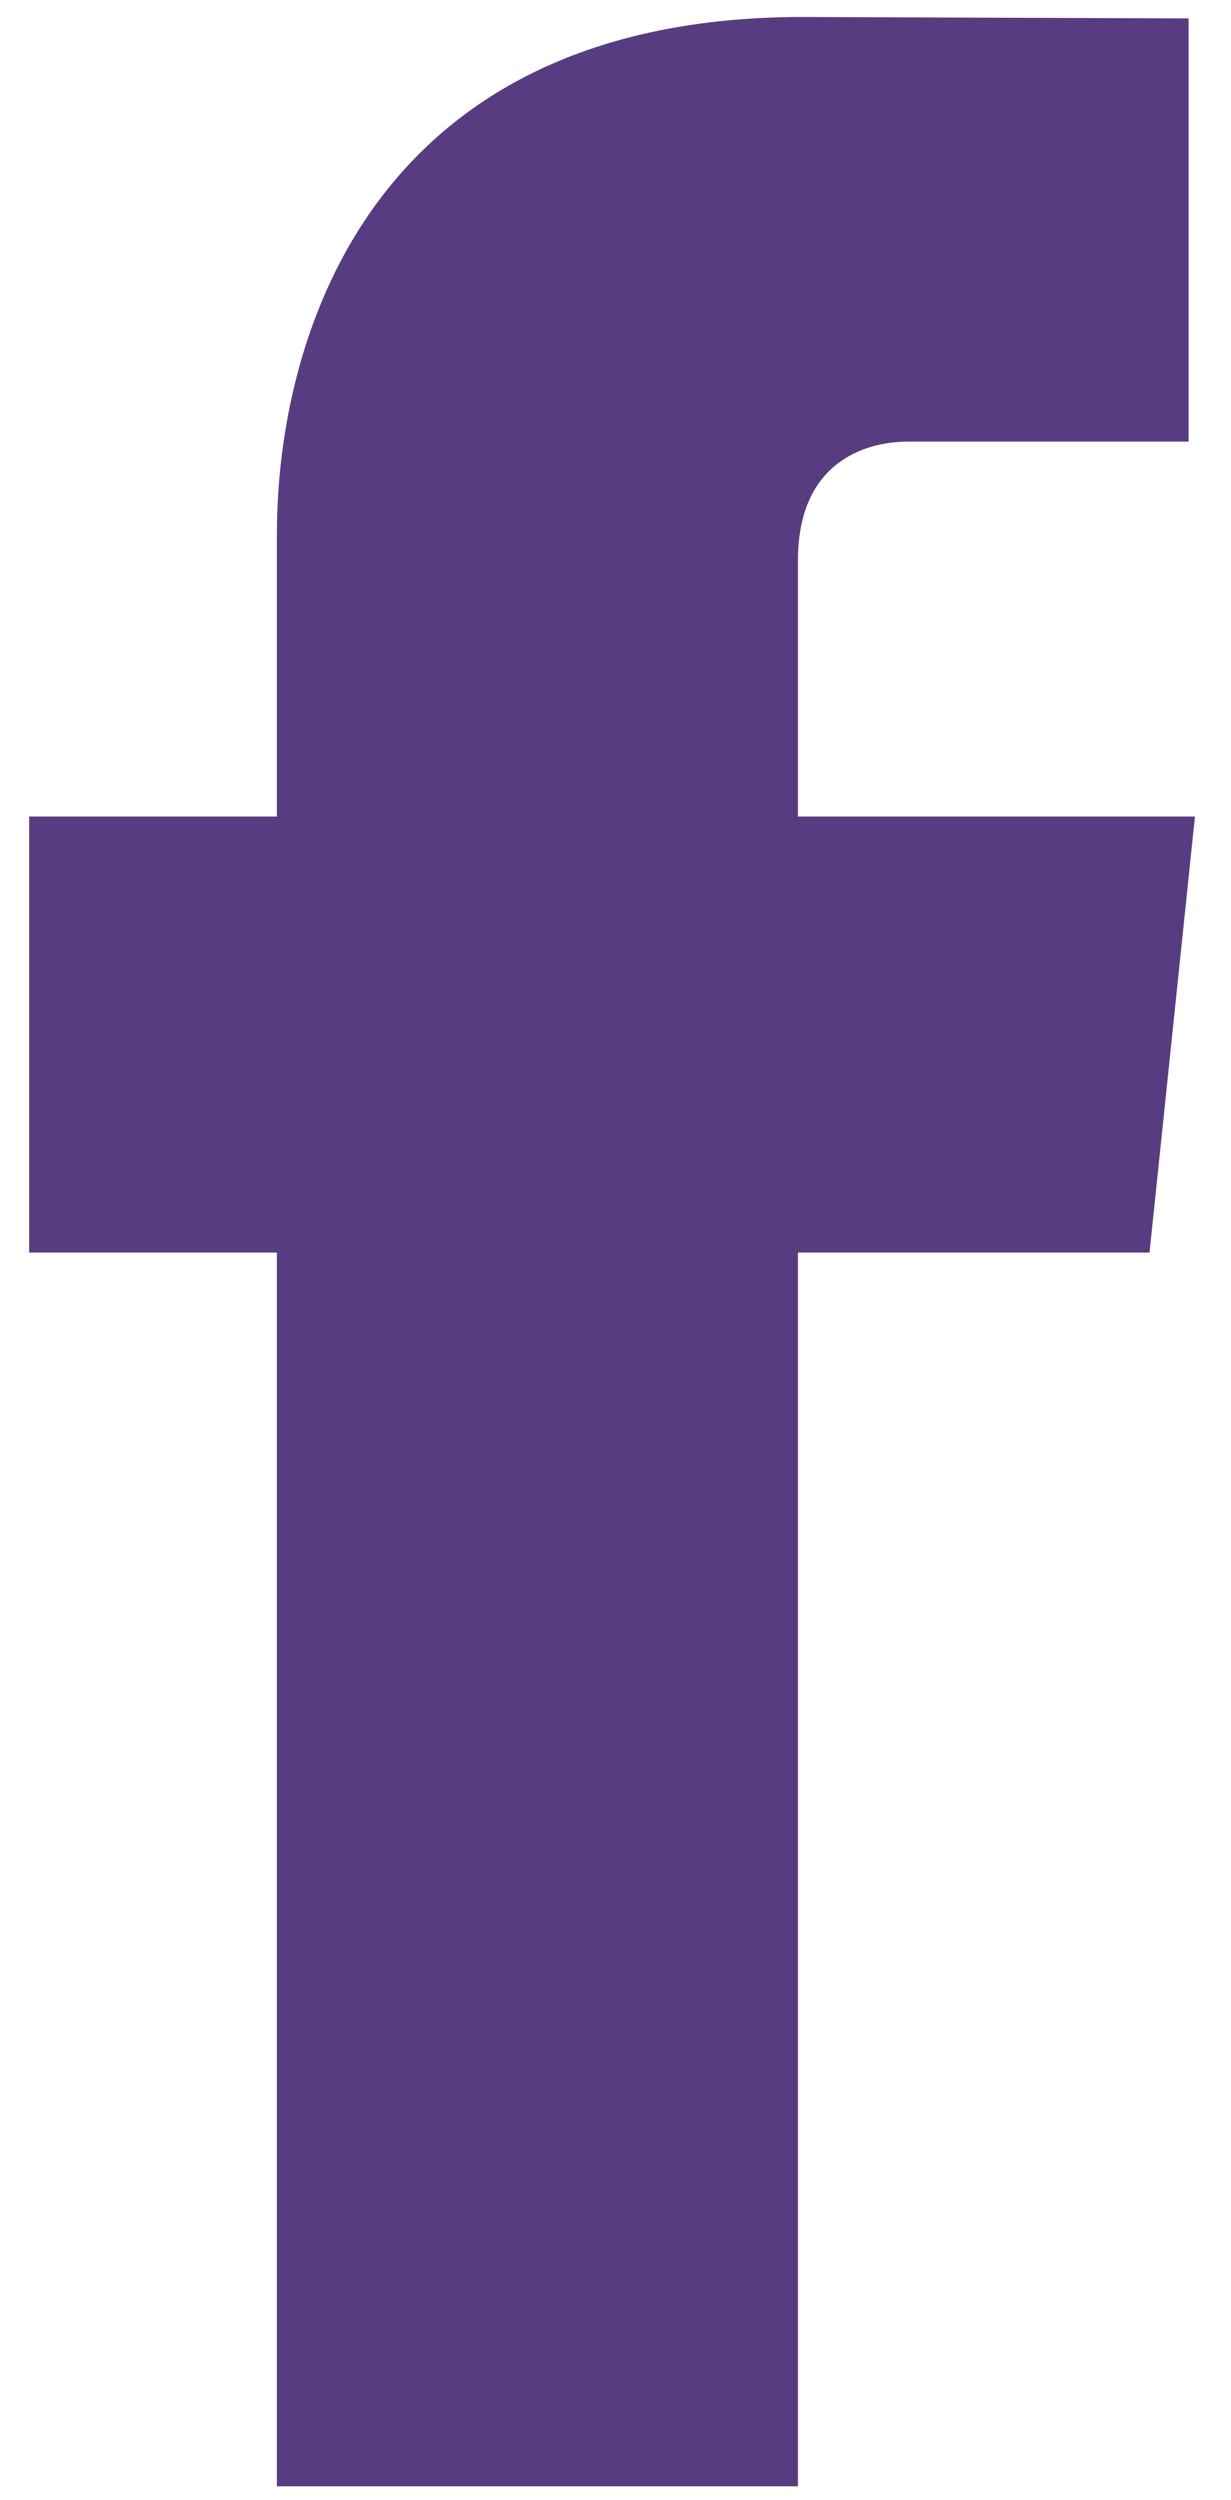
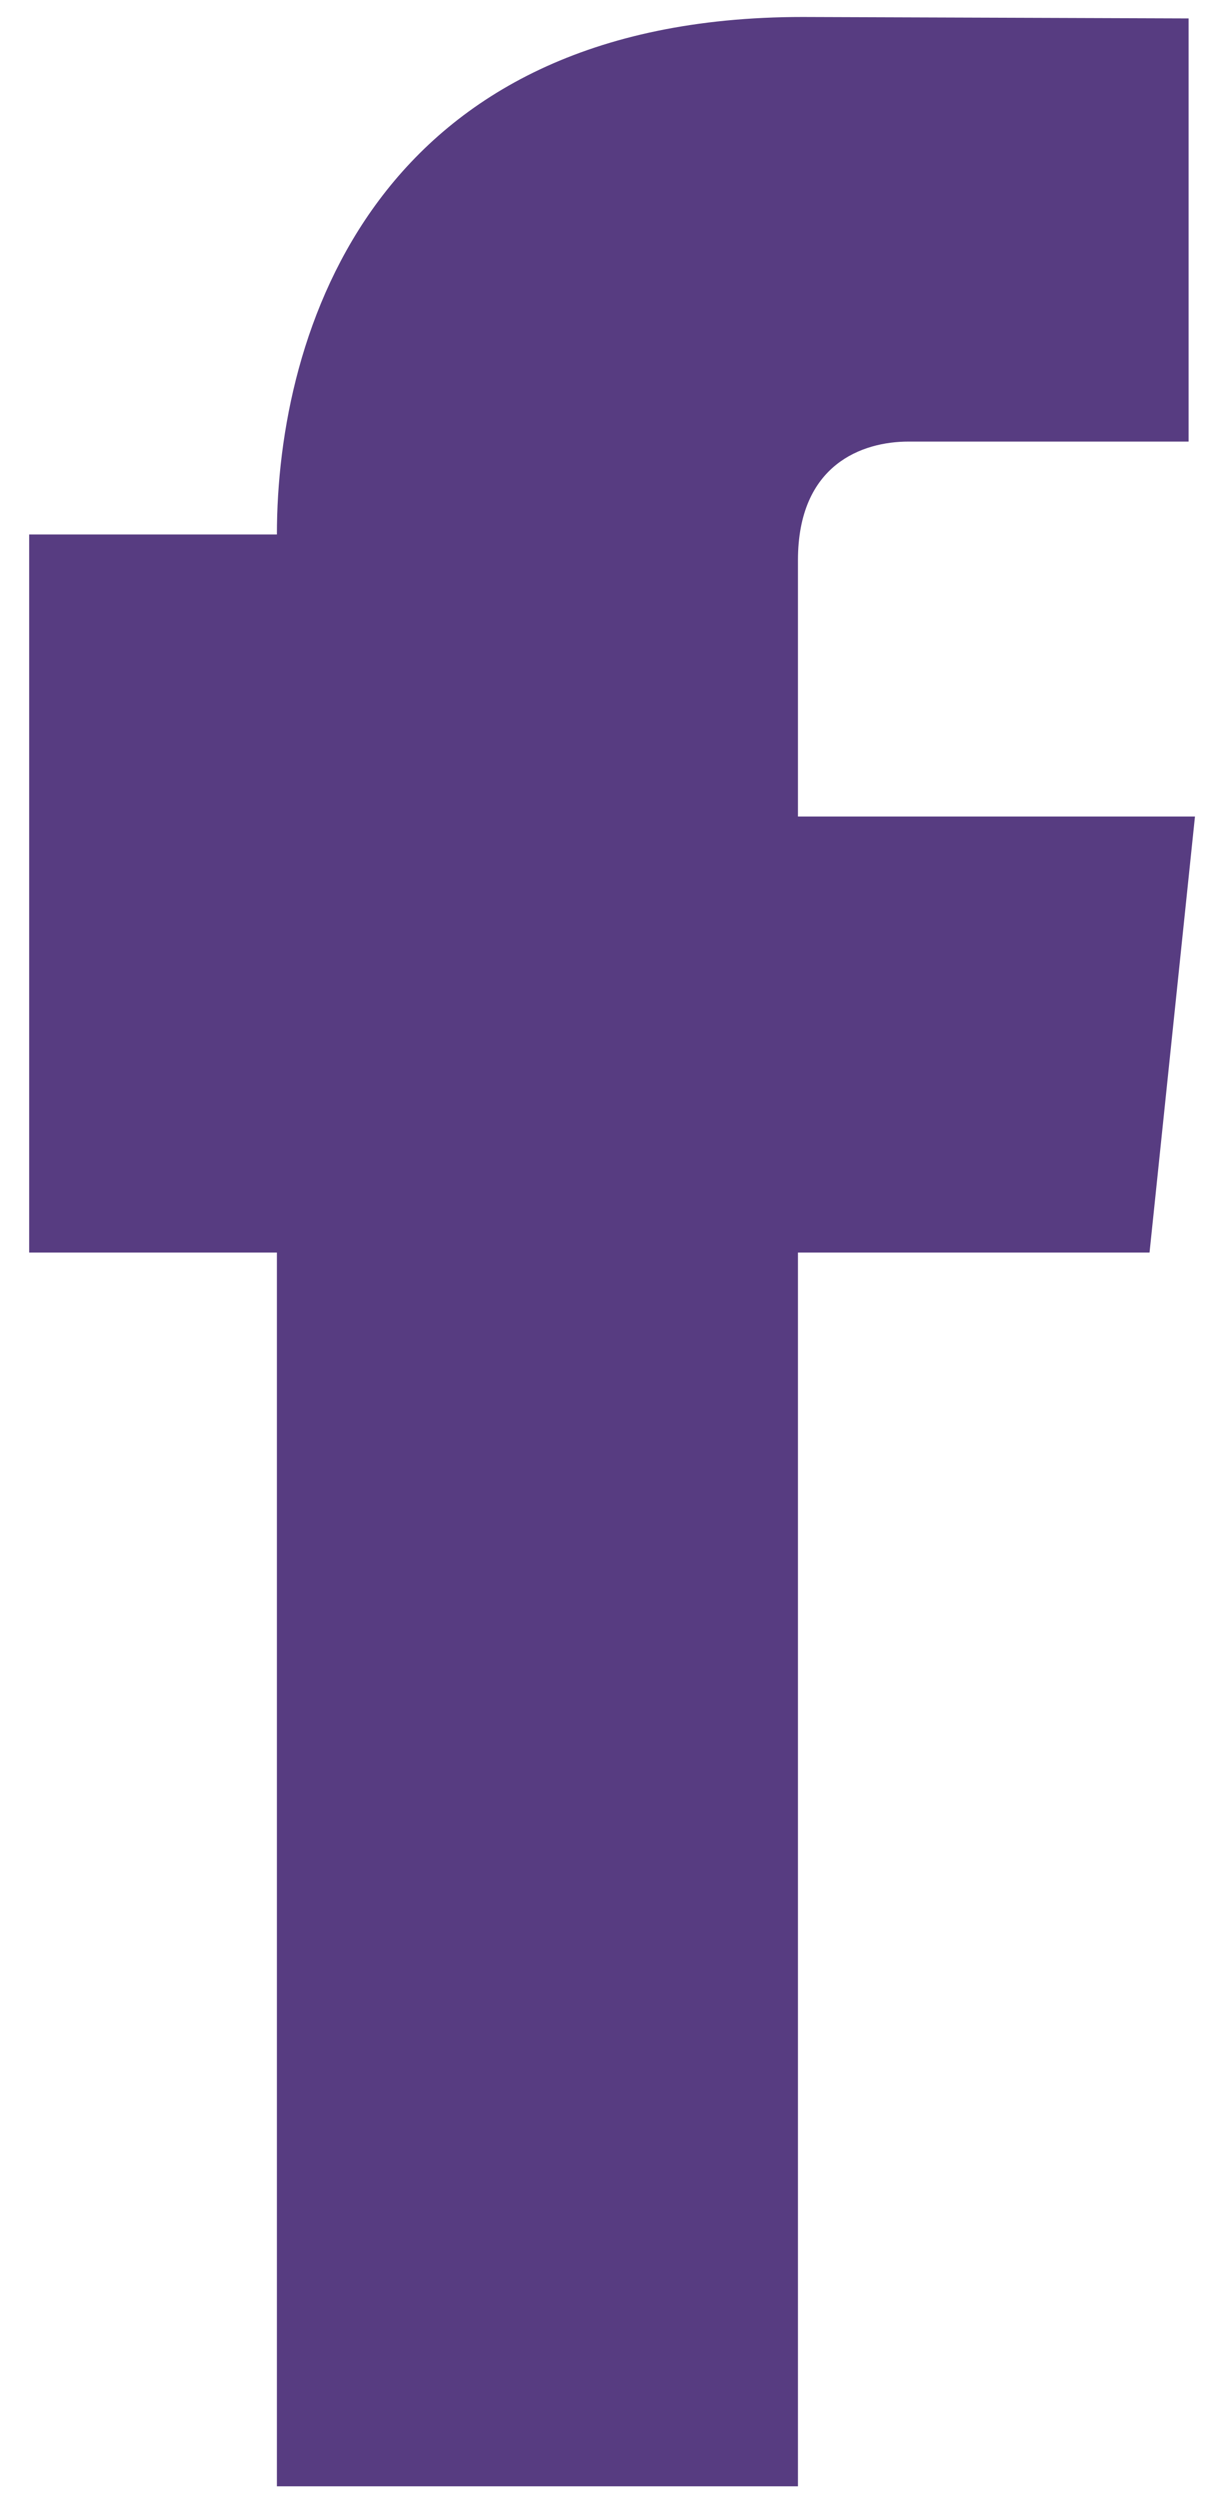
<svg xmlns="http://www.w3.org/2000/svg" width="33" height="67" viewBox="0 0 33 67" fill="none">
-   <path d="M32.034 21.884H21.391V15.016C21.391 12.436 23.128 11.835 24.352 11.835C25.573 11.835 31.863 11.835 31.863 11.835V0.494L21.519 0.455C10.036 0.455 7.423 8.913 7.423 14.325V21.884H0.782V33.57H7.423C7.423 48.567 7.423 66.636 7.423 66.636H21.391C21.391 66.636 21.391 48.389 21.391 33.57H30.816L32.034 21.884Z" fill="#573C81" />
+   <path d="M32.034 21.884H21.391V15.016C21.391 12.436 23.128 11.835 24.352 11.835C25.573 11.835 31.863 11.835 31.863 11.835V0.494L21.519 0.455C10.036 0.455 7.423 8.913 7.423 14.325H0.782V33.57H7.423C7.423 48.567 7.423 66.636 7.423 66.636H21.391C21.391 66.636 21.391 48.389 21.391 33.57H30.816L32.034 21.884Z" fill="#573C81" />
</svg>